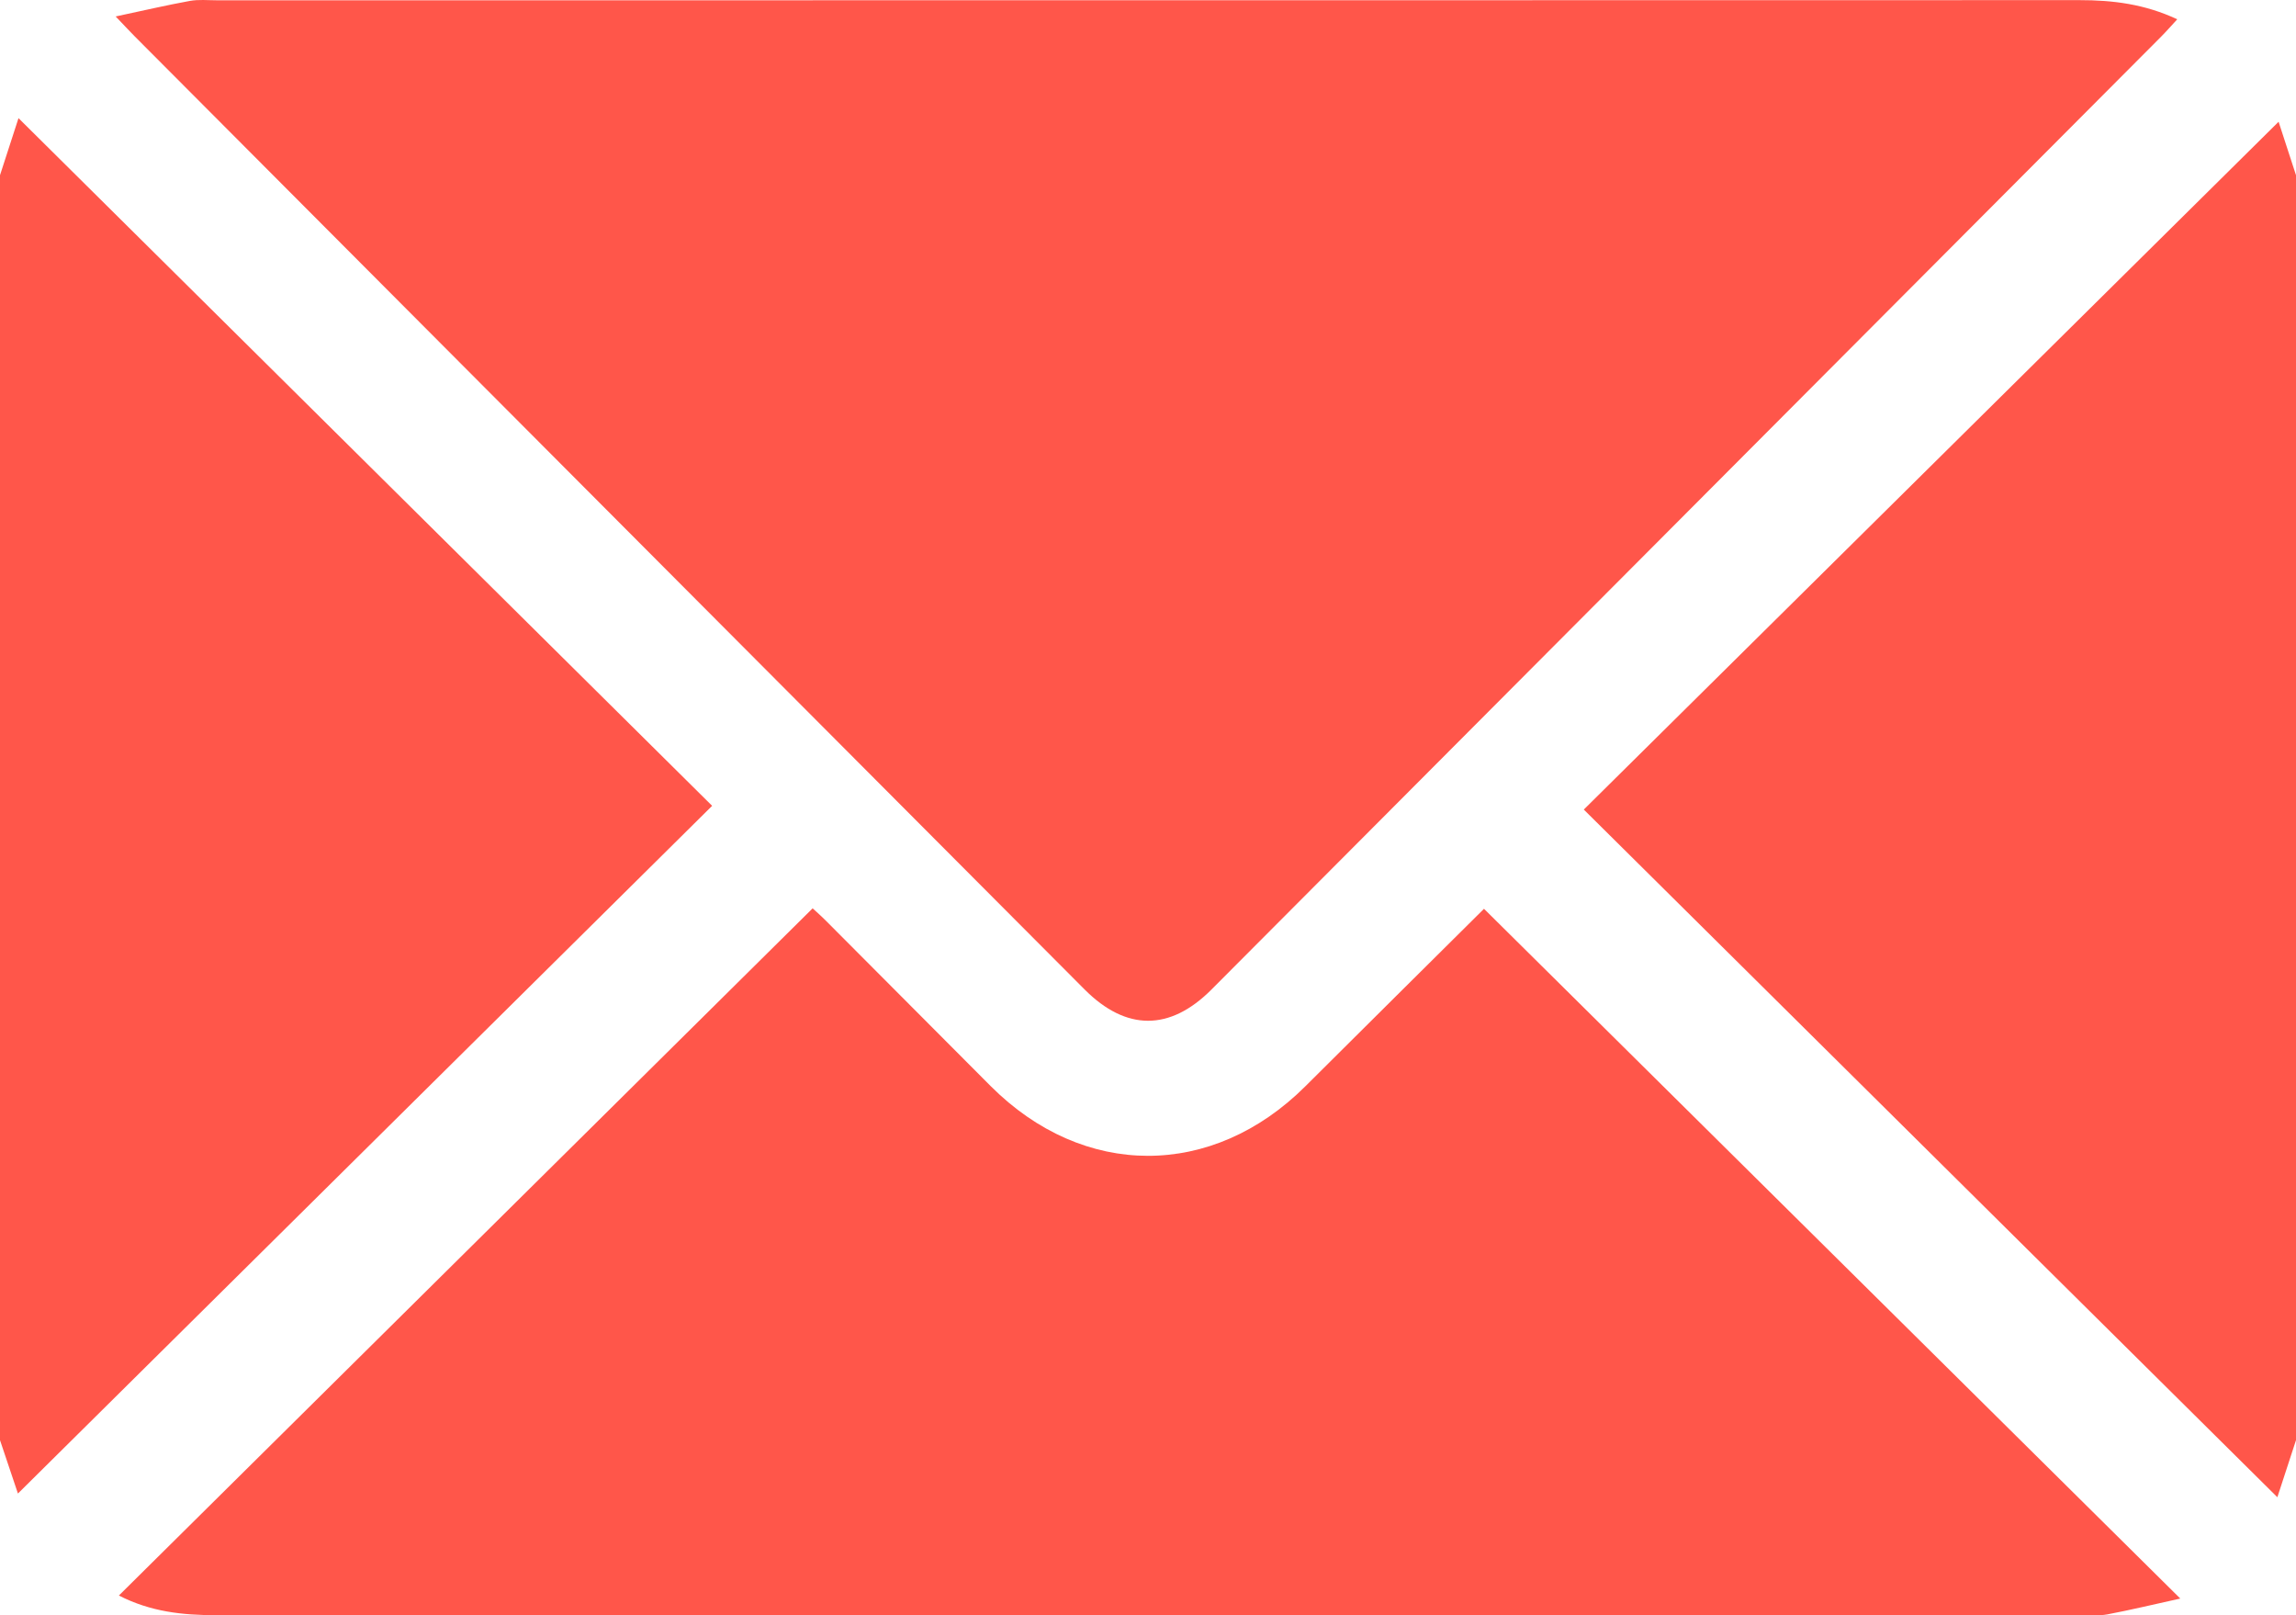
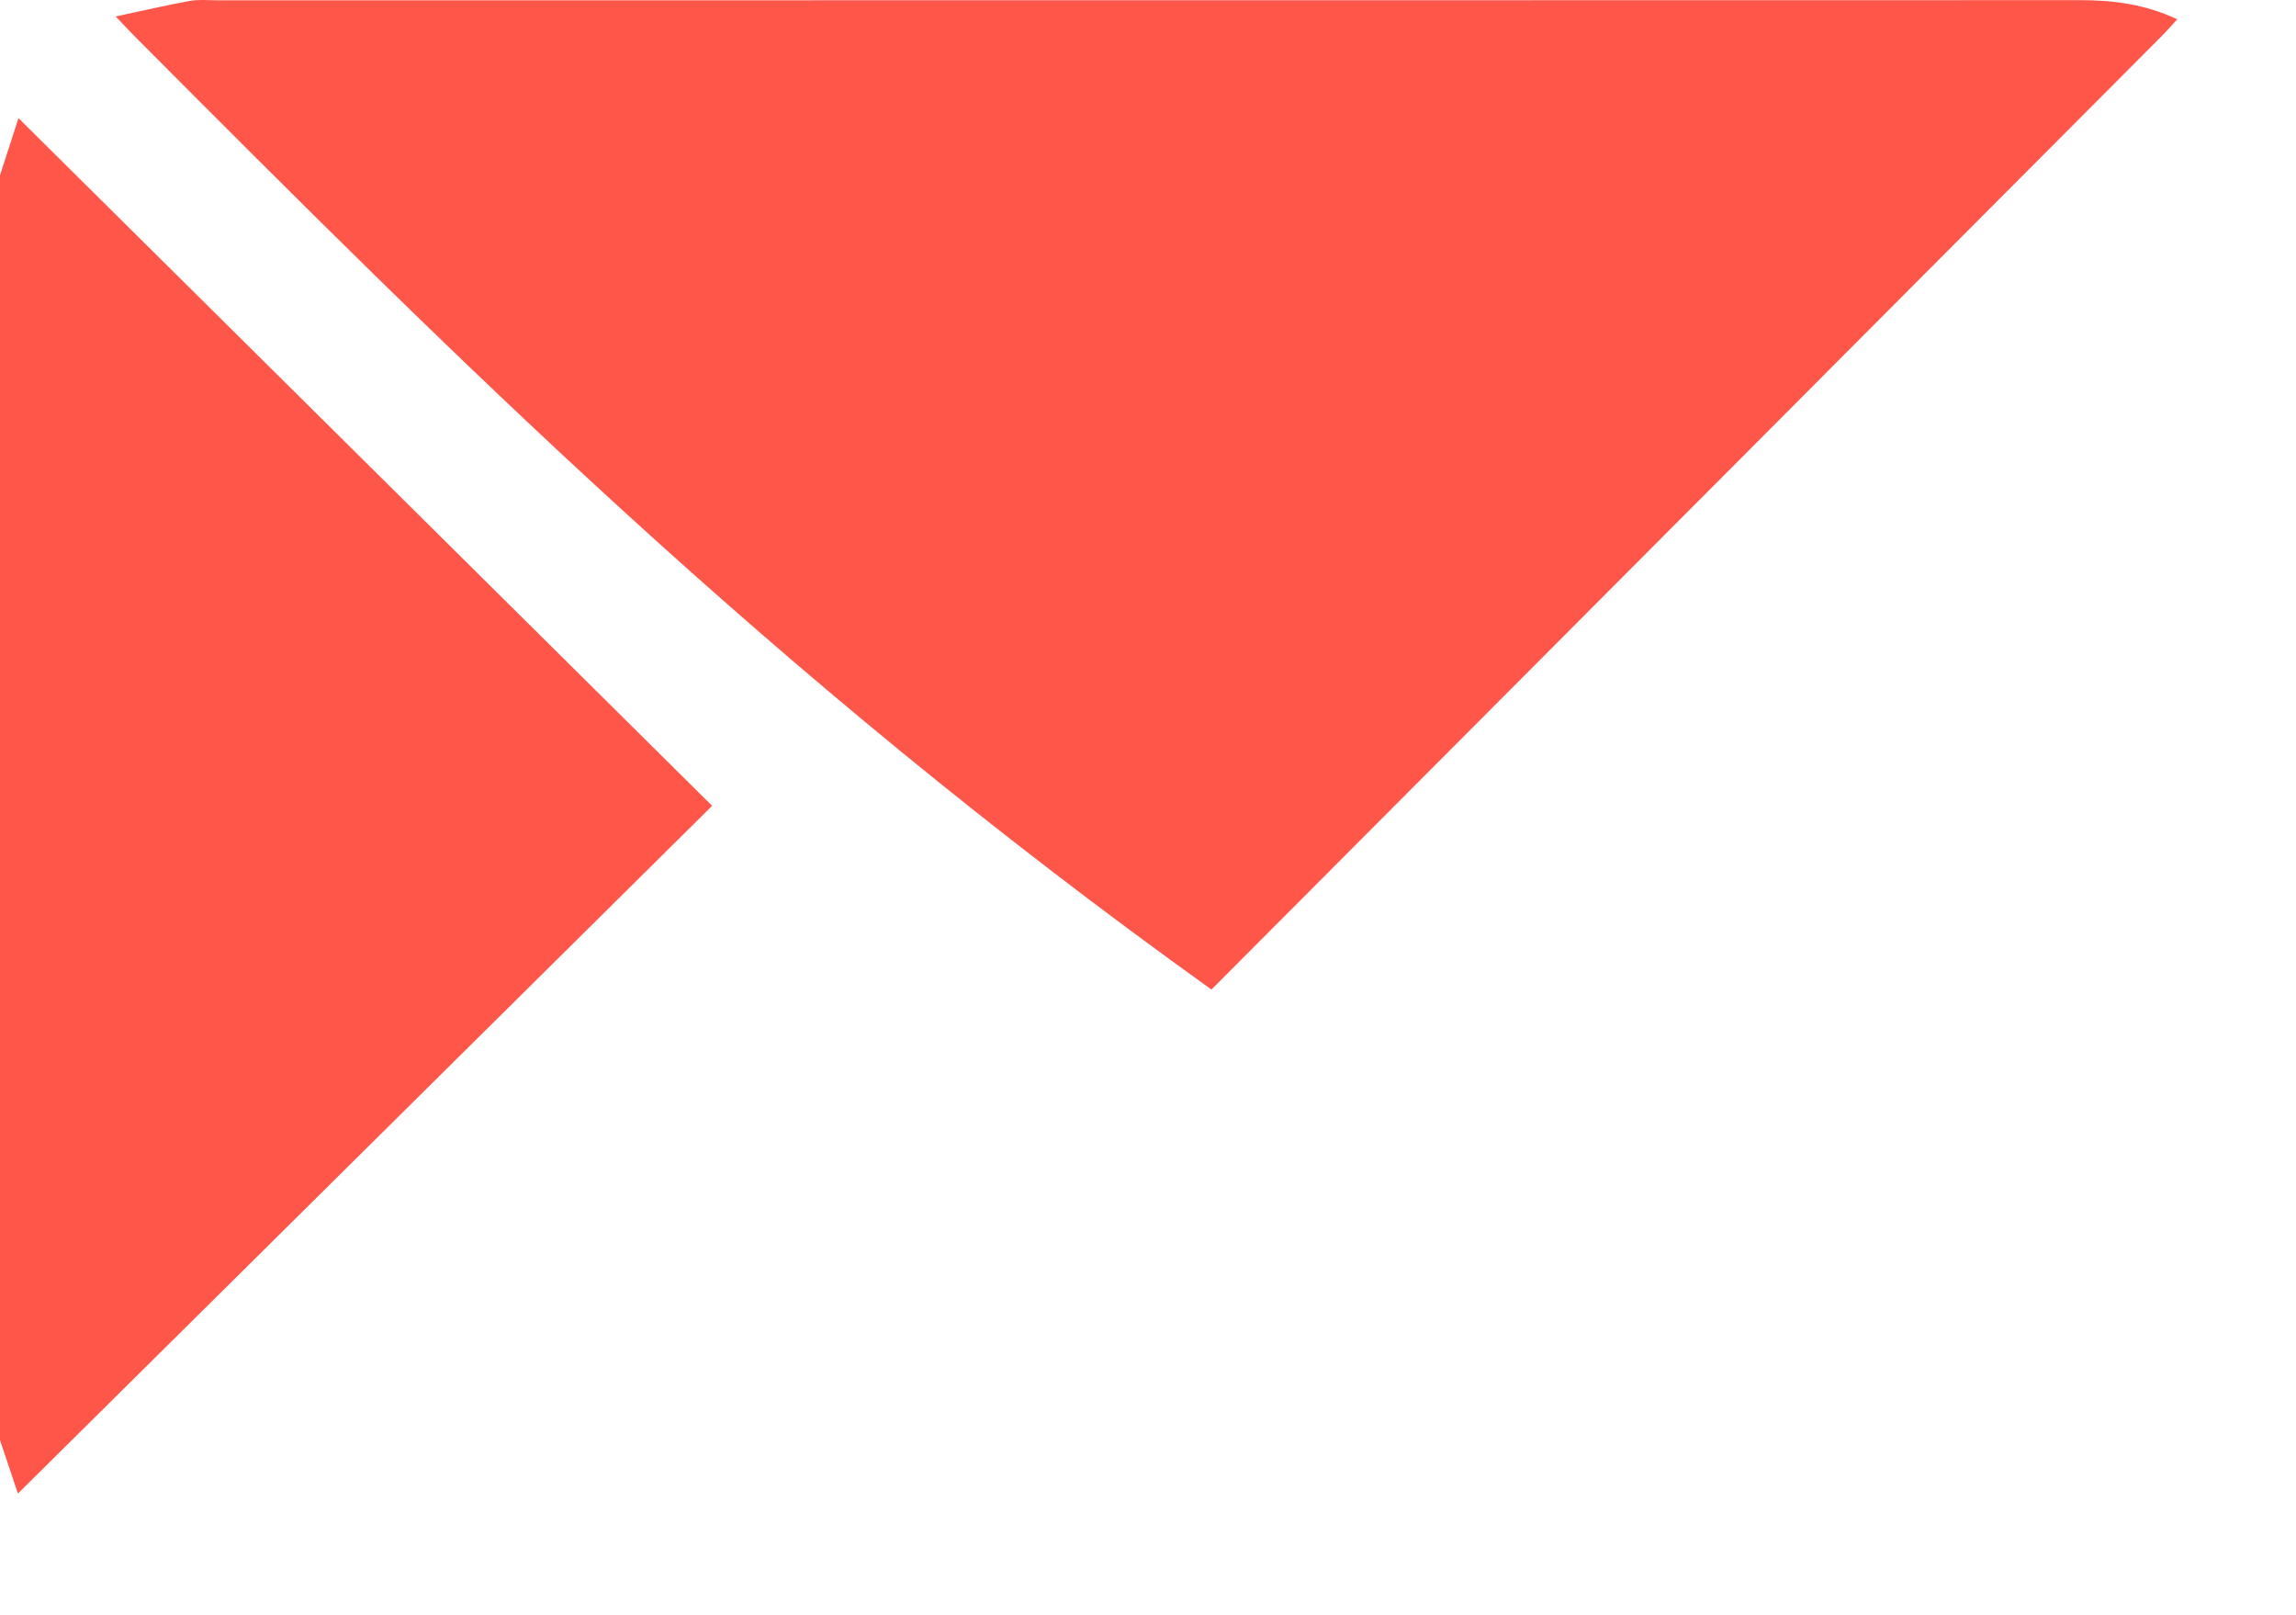
<svg xmlns="http://www.w3.org/2000/svg" version="1.1" id="Layer_1" x="0px" y="0px" width="383.952px" height="270.052px" viewBox="0 0 383.952 270.052" enable-background="new 0 0 383.952 270.052" xml:space="preserve">
  <g>
    <path fill-rule="evenodd" clip-rule="evenodd" fill="#FF564A" d="M0,29.291c1.057-3.258,2.114-6.517,3.094-9.538   c38.803,38.458,77.368,76.681,115.994,114.964C80.316,173.114,41.733,211.326,2.999,249.688c-0.782-2.328-1.891-5.626-2.999-8.924   C0,170.273,0,99.782,0,29.291z" />
-     <path fill-rule="evenodd" clip-rule="evenodd" fill="#FF564A" d="M383.952,240.765c-1.064,3.255-2.128,6.511-3.117,9.539   c-38.796-38.454-77.349-76.667-115.982-114.961c38.855-38.454,77.501-76.701,116.188-114.987c0.789,2.423,1.851,5.68,2.912,8.936   C383.952,99.782,383.952,170.273,383.952,240.765z" />
-     <path fill-rule="evenodd" clip-rule="evenodd" fill="#FF564A" d="M19.343,2.752c4.692-0.999,8.532-1.895,12.405-2.599   c1.456-0.265,2.991-0.105,4.491-0.105c103.839-0.003,207.678,0.005,311.518-0.025c5.549-0.002,10.898,0.651,16.338,3.203   c-1.063,1.146-1.859,2.062-2.714,2.92c-52.929,53.101-105.859,106.197-158.795,159.289c-6.94,6.961-14.265,6.953-21.21-0.013   C128.441,112.328,75.51,59.23,22.579,6.132C21.794,5.344,21.039,4.525,19.343,2.752z" />
-     <path fill-rule="evenodd" clip-rule="evenodd" fill="#FF564A" d="M248.164,151.932c38.651,38.278,77.147,76.401,116.438,115.313   c-4.577,1.008-8.366,1.925-12.192,2.645c-1.452,0.273-2.989,0.117-4.488,0.117c-103.943,0.004-207.887,0-311.831,0.017   c-5.518,0.001-10.879-0.552-16.21-3.285c38.757-38.38,77.255-76.503,116.012-114.883c0.314,0.293,1.316,1.163,2.25,2.101   c9.178,9.197,18.333,18.416,27.515,27.608c15.532,15.551,37.071,15.548,52.64,0.034   C228.381,171.551,238.496,161.533,248.164,151.932z" />
+     <path fill-rule="evenodd" clip-rule="evenodd" fill="#FF564A" d="M19.343,2.752c4.692-0.999,8.532-1.895,12.405-2.599   c1.456-0.265,2.991-0.105,4.491-0.105c103.839-0.003,207.678,0.005,311.518-0.025c5.549-0.002,10.898,0.651,16.338,3.203   c-1.063,1.146-1.859,2.062-2.714,2.92c-52.929,53.101-105.859,106.197-158.795,159.289C128.441,112.328,75.51,59.23,22.579,6.132C21.794,5.344,21.039,4.525,19.343,2.752z" />
  </g>
</svg>